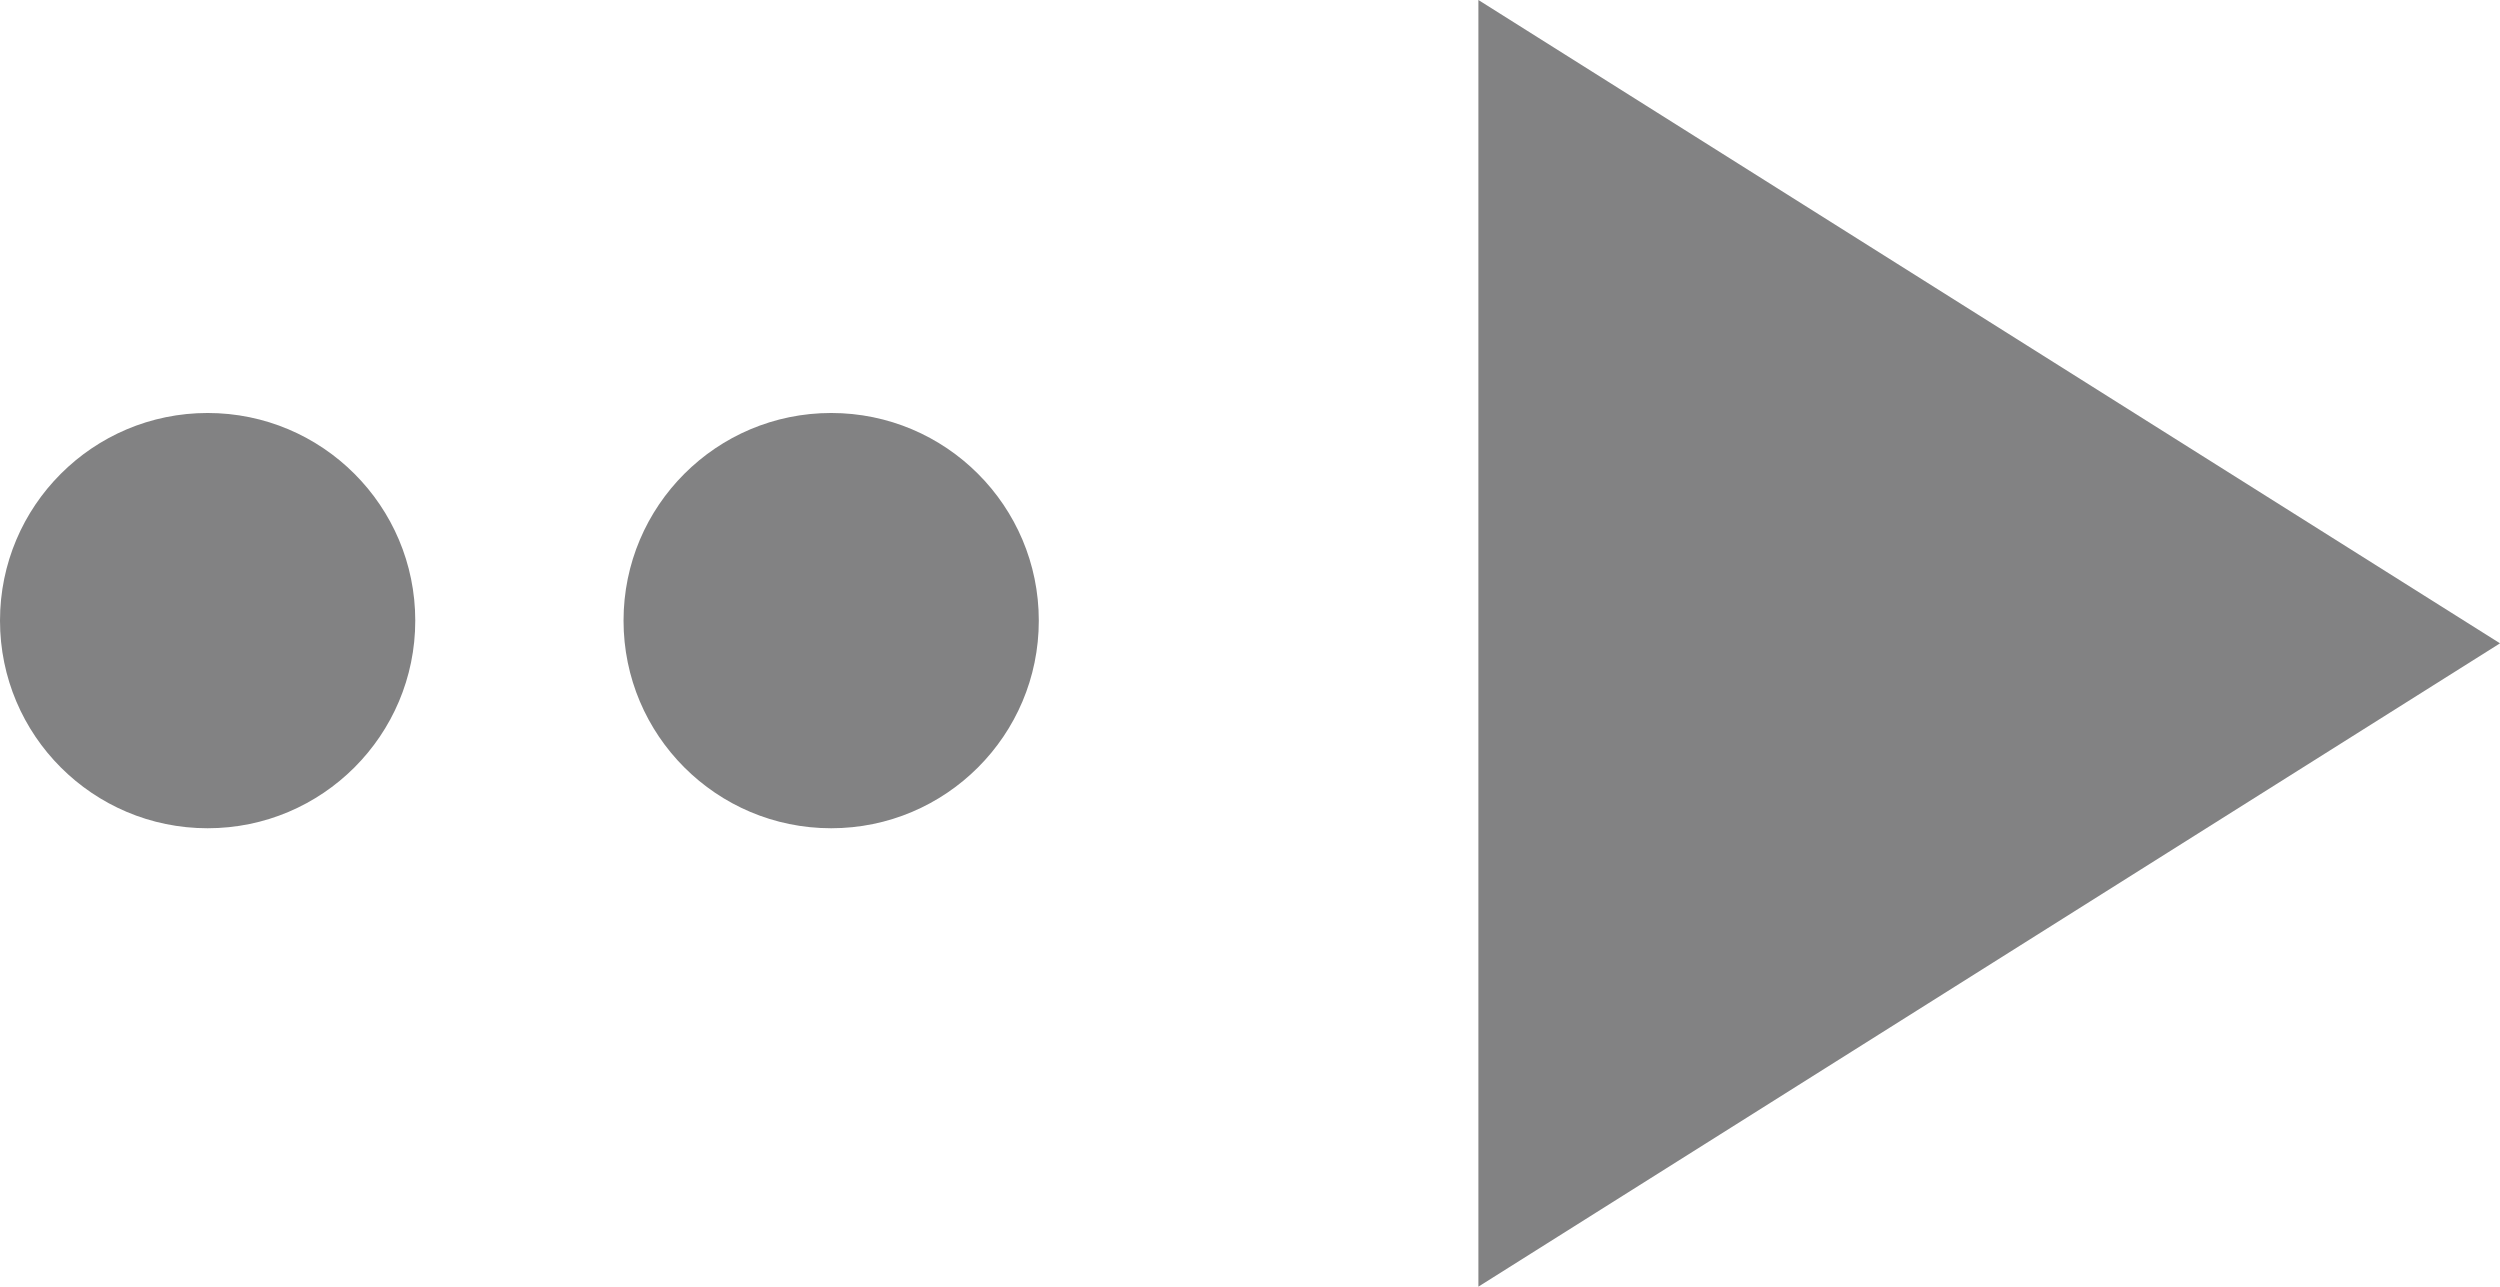
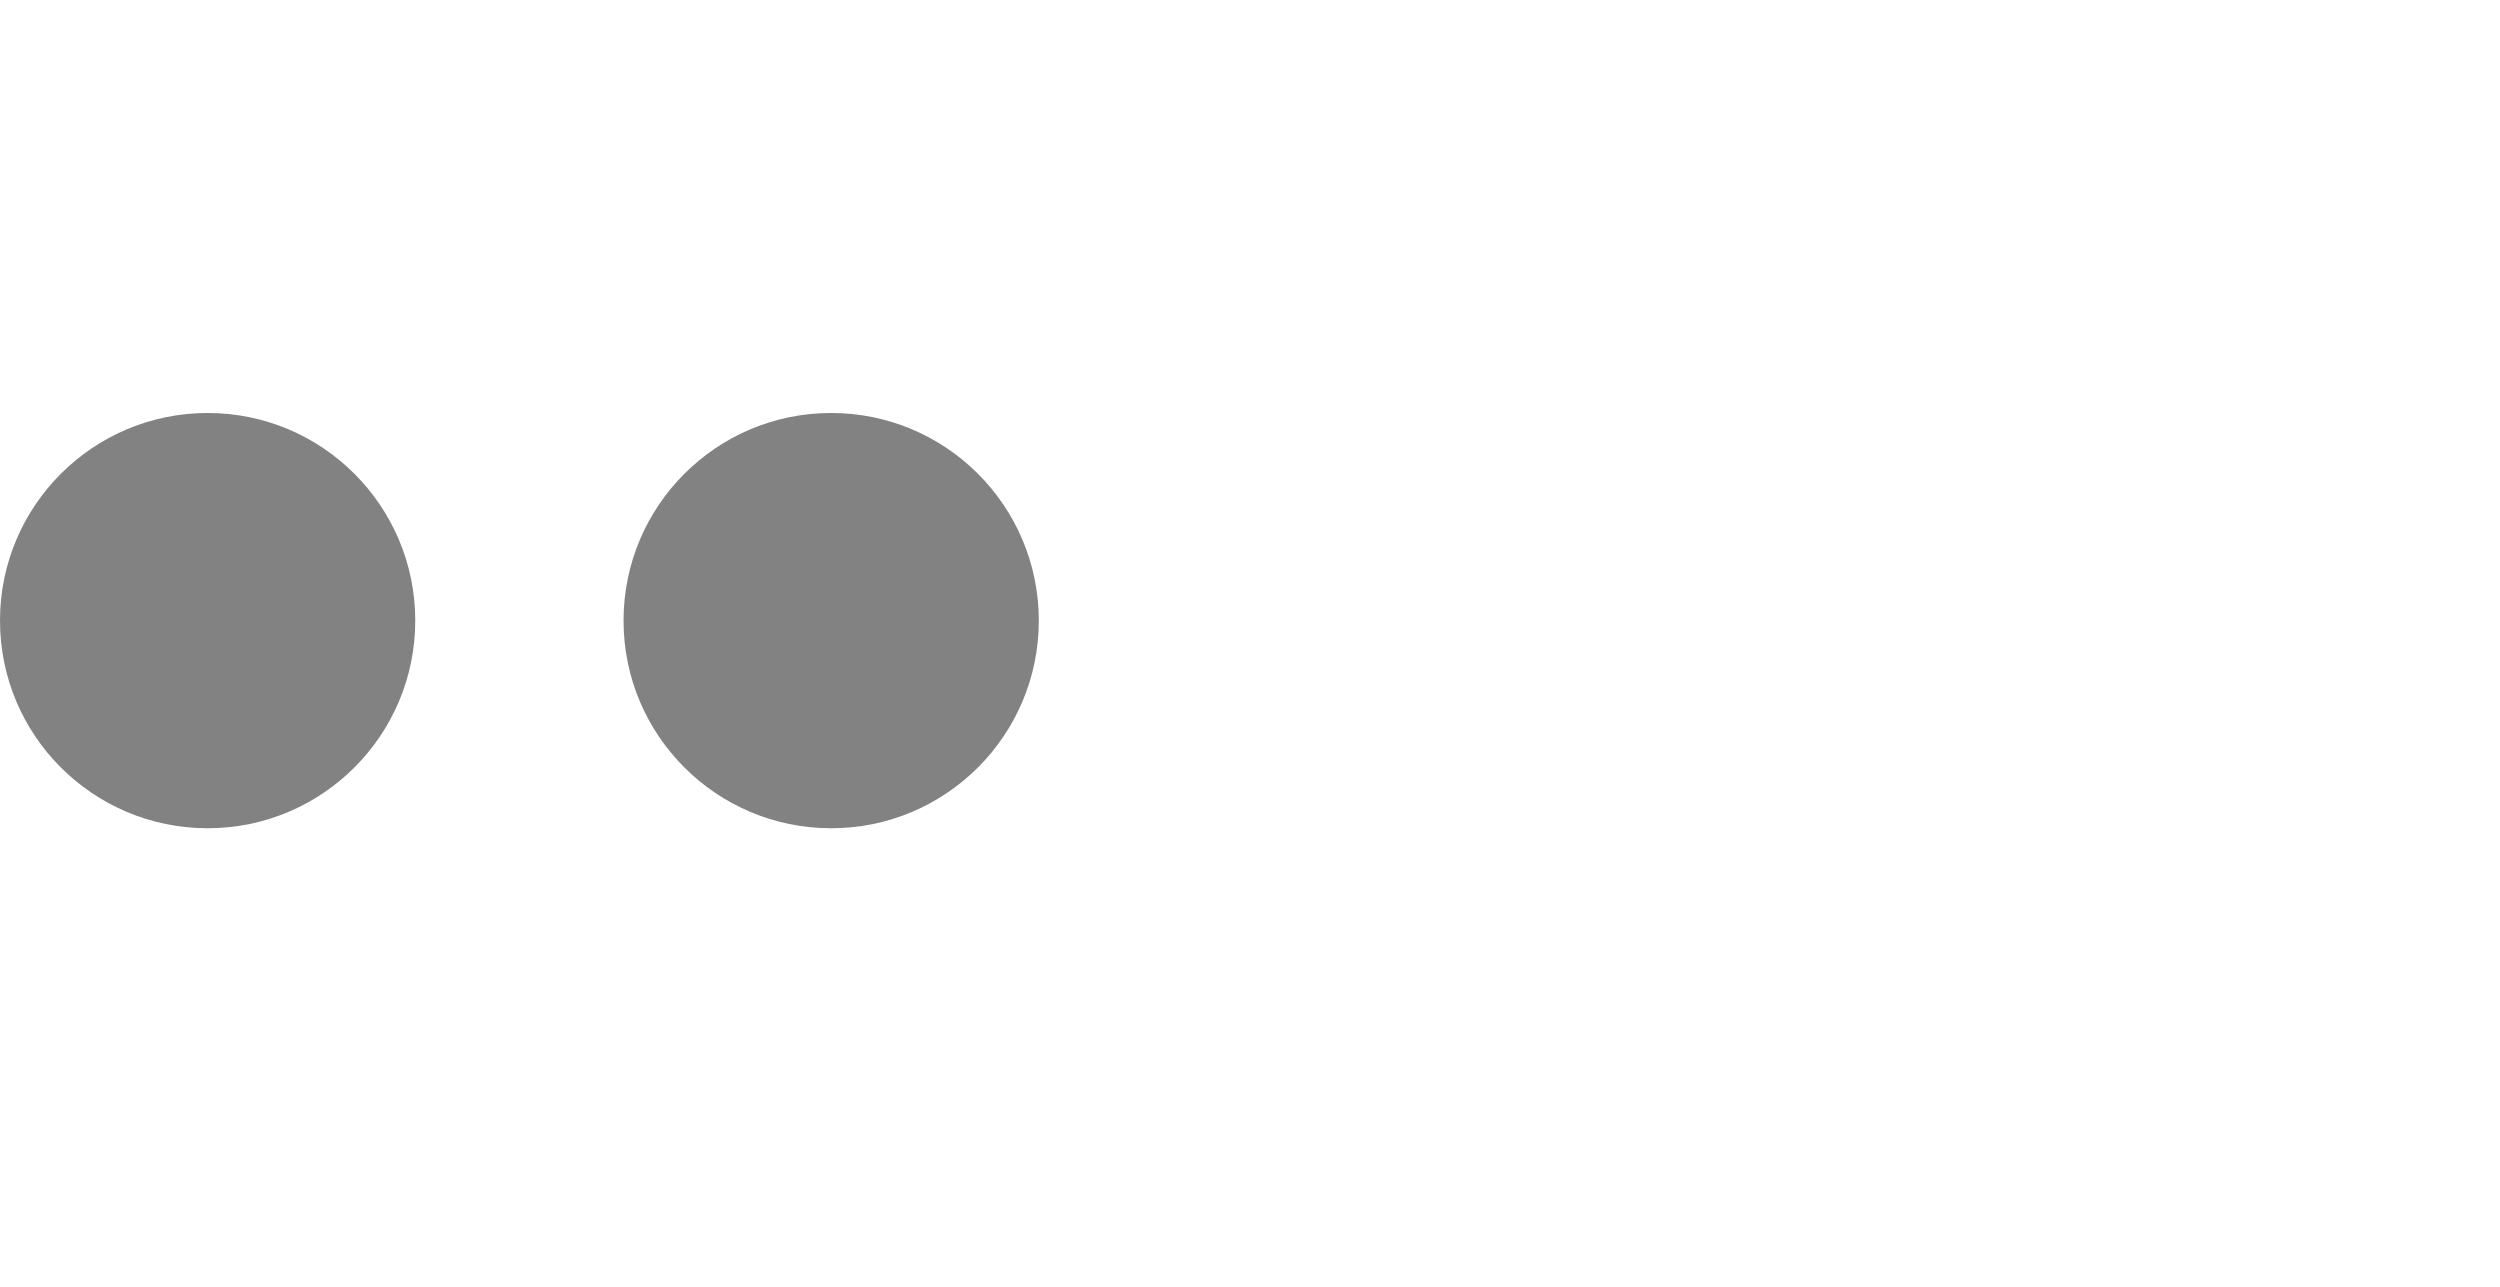
<svg xmlns="http://www.w3.org/2000/svg" viewBox="0 0 77.06 39.66">
  <defs>
    <style>.cls-1{fill:#828283;}</style>
  </defs>
  <g id="レイヤー_2" data-name="レイヤー 2">
    <g id="Contents">
      <circle class="cls-1" cx="6.4" cy="19.13" r="6.4" />
      <circle class="cls-1" cx="25.62" cy="19.13" r="6.4" />
-       <polygon class="cls-1" points="77.06 19.83 45.57 0 45.57 39.66 77.06 19.83" />
    </g>
  </g>
</svg>